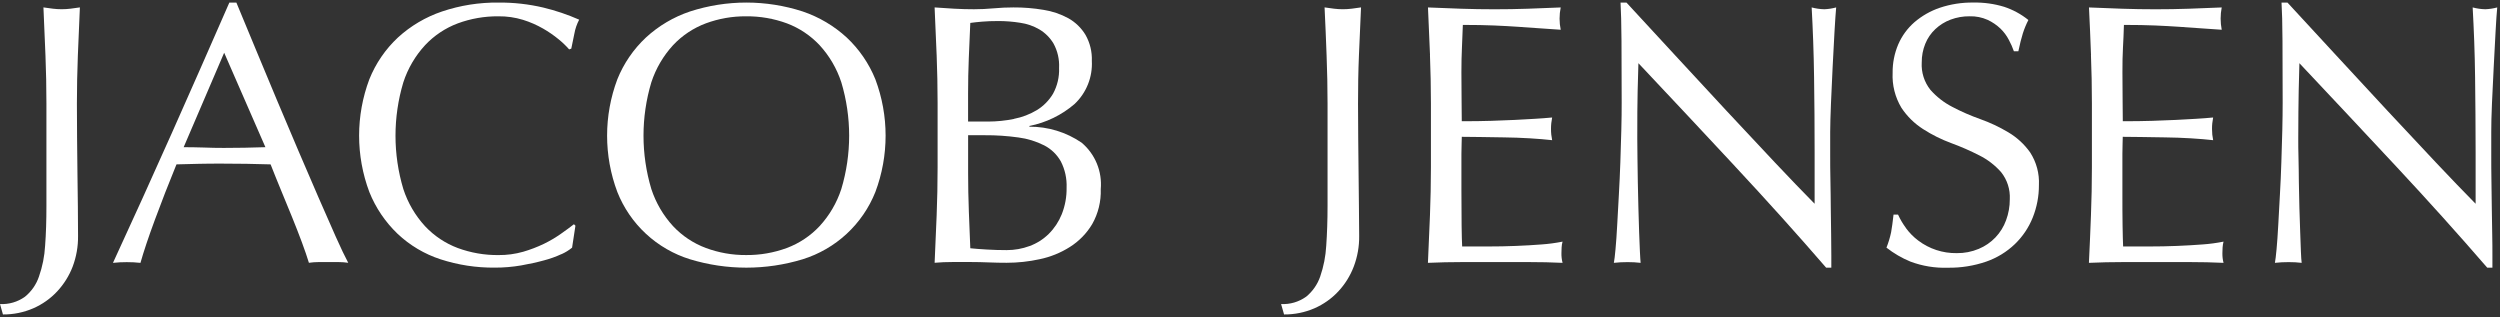
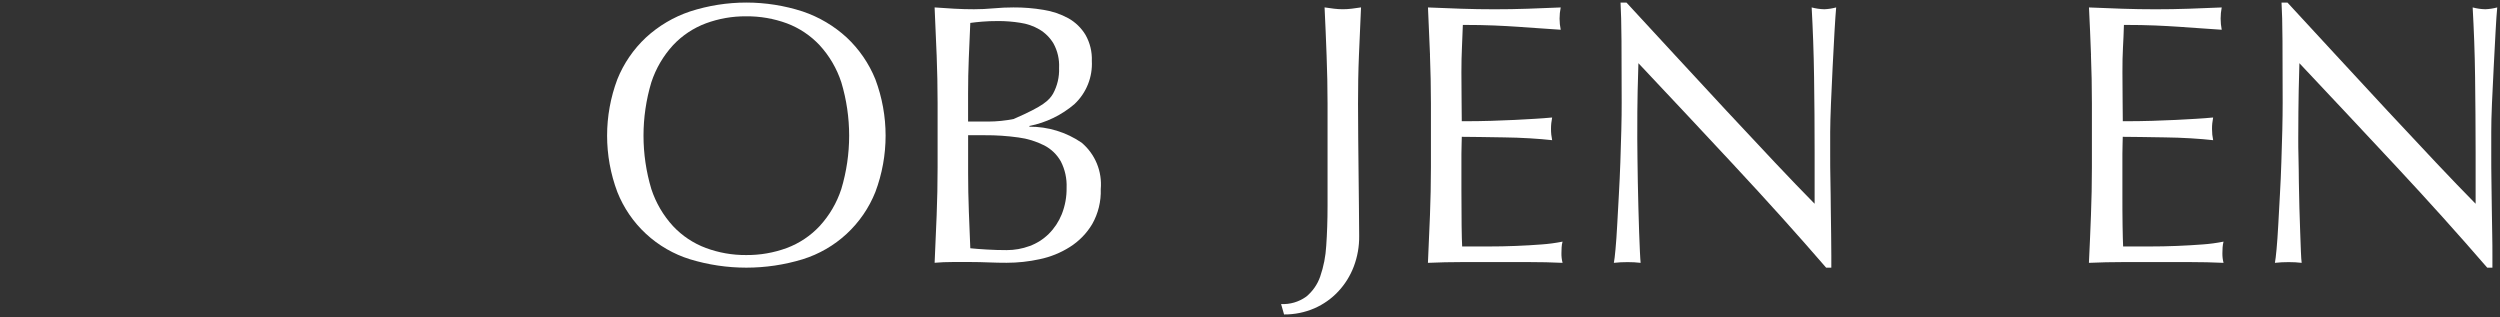
<svg xmlns="http://www.w3.org/2000/svg" width="197" height="25" viewBox="0 0 197 25" fill="none">
  <rect x="0" y="0" width="197" height="25" fill="#333333" stroke="none" />
-   <path d="M1.959 23.389C2.473 22.973 2.859 22.42 3.07 21.793C3.346 21.009 3.509 20.189 3.555 19.359C3.626 18.424 3.658 17.377 3.658 16.226V8.17C3.658 6.879 3.633 5.615 3.583 4.376C3.533 3.138 3.479 1.874 3.423 0.583C3.677 0.621 3.922 0.656 4.157 0.684C4.623 0.741 5.094 0.741 5.56 0.684C5.796 0.656 6.037 0.621 6.295 0.583C6.239 1.872 6.182 3.136 6.135 4.376C6.088 5.617 6.06 6.879 6.06 8.17C6.06 9.048 6.065 9.956 6.074 10.894C6.084 11.832 6.093 12.753 6.103 13.658C6.112 14.567 6.127 15.443 6.136 16.282C6.146 17.12 6.15 17.892 6.15 18.596C6.16 19.42 6.016 20.239 5.726 21.011C5.448 21.733 5.034 22.395 4.507 22.961C3.976 23.531 3.333 23.985 2.619 24.296C1.866 24.621 1.052 24.786 0.232 24.779L0.001 23.959C0.7 23.995 1.39 23.794 1.96 23.387" fill="white" />
-   <path d="M14.472 11.599C14.976 11.599 15.503 11.608 16.054 11.625C16.596 11.647 17.123 11.656 17.632 11.656C18.183 11.656 18.724 11.652 19.276 11.641C19.828 11.631 20.368 11.615 20.914 11.598L17.664 4.155L14.472 11.599ZM27.446 20.708C27.188 20.671 26.929 20.652 26.669 20.651H25.119C24.859 20.652 24.6 20.671 24.342 20.708C24.205 20.261 24.022 19.719 23.787 19.088C23.551 18.457 23.292 17.788 23.01 17.096C22.728 16.404 22.438 15.699 22.143 14.986C21.847 14.274 21.578 13.598 21.323 12.953C20.701 12.931 20.066 12.919 19.417 12.908C18.768 12.896 18.126 12.893 17.481 12.893C16.878 12.893 16.28 12.893 15.696 12.908C15.112 12.922 14.514 12.932 13.906 12.953C13.284 14.473 12.72 15.923 12.211 17.303C11.702 18.679 11.321 19.819 11.068 20.714C10.708 20.674 10.347 20.655 9.985 20.657C9.623 20.655 9.262 20.674 8.902 20.714C10.479 17.297 12.021 13.897 13.527 10.515C15.032 7.134 16.548 3.697 18.072 0.205H18.627C19.098 1.338 19.602 2.562 20.152 3.881C20.701 5.2 21.253 6.531 21.819 7.879C22.384 9.227 22.949 10.563 23.519 11.894C24.089 13.224 24.616 14.456 25.115 15.599C25.615 16.743 26.062 17.762 26.462 18.661C26.862 19.559 27.192 20.243 27.442 20.71" fill="white" />
-   <path d="M44.248 20.022C43.805 20.227 43.345 20.393 42.873 20.516C42.336 20.665 41.729 20.797 41.069 20.915C40.382 21.033 39.686 21.092 38.989 21.089C37.537 21.103 36.093 20.881 34.712 20.432C33.451 20.021 32.296 19.336 31.331 18.425C30.362 17.498 29.602 16.374 29.103 15.129C28.029 12.266 28.029 9.112 29.103 6.249C29.604 5.001 30.372 3.877 31.355 2.958C32.358 2.04 33.542 1.34 34.831 0.905C36.264 0.423 37.768 0.185 39.281 0.203C40.469 0.192 41.656 0.324 42.813 0.596C43.781 0.829 44.727 1.148 45.639 1.55C45.455 1.899 45.326 2.274 45.258 2.663C45.162 3.129 45.079 3.521 45.017 3.833L44.849 3.892C44.597 3.605 44.321 3.34 44.024 3.1C43.639 2.784 43.228 2.5 42.796 2.253C42.295 1.966 41.764 1.734 41.214 1.563C40.587 1.371 39.933 1.277 39.278 1.285C38.184 1.275 37.097 1.464 36.071 1.843C35.093 2.21 34.213 2.797 33.498 3.559C32.721 4.401 32.136 5.401 31.782 6.49C30.96 9.232 30.96 12.154 31.782 14.895C32.137 15.985 32.722 16.985 33.498 17.829C34.213 18.59 35.094 19.177 36.071 19.544C37.098 19.922 38.184 20.111 39.278 20.1C39.937 20.107 40.594 20.018 41.228 19.838C41.792 19.674 42.342 19.463 42.871 19.208C43.339 18.98 43.788 18.715 44.214 18.414C44.613 18.134 44.953 17.885 45.226 17.669L45.344 17.785L45.08 19.516C44.826 19.723 44.545 19.895 44.246 20.029" fill="white" />
  <path d="M66.296 6.486C65.94 5.397 65.355 4.398 64.58 3.556C63.864 2.795 62.984 2.208 62.007 1.84C60.98 1.463 59.893 1.275 58.799 1.285C57.715 1.276 56.638 1.464 55.621 1.84C54.641 2.207 53.758 2.794 53.041 3.556C52.267 4.399 51.682 5.398 51.325 6.486C50.503 9.228 50.503 12.152 51.325 14.894C51.681 15.982 52.266 16.981 53.041 17.824C53.757 18.587 54.64 19.174 55.621 19.54C56.637 19.917 57.715 20.107 58.799 20.098C59.893 20.108 60.98 19.919 62.007 19.54C62.985 19.173 63.865 18.586 64.58 17.824C65.356 16.982 65.941 15.983 66.296 14.894C67.119 12.152 67.119 9.228 66.296 6.486ZM48.645 6.252C49.147 5.002 49.917 3.876 50.901 2.955C51.901 2.035 53.084 1.336 54.372 0.904C57.258 -0.032 60.367 -0.032 63.253 0.904C64.539 1.338 65.72 2.037 66.72 2.955C67.703 3.877 68.475 5.002 68.98 6.252C70.054 9.113 70.054 12.266 68.98 15.127C68.481 16.381 67.708 17.509 66.717 18.426C65.726 19.344 64.543 20.028 63.253 20.43C60.358 21.312 57.267 21.312 54.372 20.43C53.082 20.03 51.898 19.346 50.906 18.428C49.915 17.511 49.142 16.382 48.645 15.127C47.571 12.266 47.571 9.113 48.645 6.252Z" fill="white" />
-   <path d="M76.343 16.609C76.38 17.586 76.418 18.572 76.46 19.563C76.828 19.601 77.272 19.635 77.779 19.664C78.287 19.694 78.806 19.709 79.329 19.709C79.945 19.71 80.556 19.601 81.133 19.387C81.697 19.18 82.21 18.855 82.639 18.434C83.084 17.992 83.433 17.464 83.667 16.882C83.931 16.215 84.061 15.503 84.048 14.785C84.077 14.07 83.921 13.36 83.596 12.723C83.294 12.184 82.841 11.746 82.293 11.461C81.653 11.137 80.964 10.924 80.253 10.832C79.376 10.709 78.491 10.65 77.606 10.656H76.288V13.646C76.288 14.642 76.307 15.626 76.344 16.601M79.904 9.364C80.541 9.242 81.151 9.009 81.707 8.675C82.229 8.355 82.665 7.913 82.979 7.386C83.319 6.763 83.484 6.059 83.455 5.35C83.49 4.682 83.338 4.018 83.017 3.431C82.745 2.974 82.364 2.592 81.906 2.32C81.437 2.047 80.919 1.868 80.382 1.793C79.821 1.704 79.254 1.659 78.686 1.658C78.178 1.658 77.744 1.674 77.395 1.705C77.047 1.735 76.728 1.768 76.459 1.806C76.416 2.743 76.379 3.668 76.341 4.589C76.304 5.51 76.285 6.435 76.285 7.369V9.579H77.867C78.55 9.577 79.231 9.508 79.901 9.373M73.807 4.335C73.759 3.086 73.703 1.834 73.647 0.585C74.151 0.623 74.669 0.656 75.2 0.686C75.732 0.716 76.242 0.729 76.75 0.729C77.258 0.729 77.777 0.705 78.304 0.656C78.831 0.608 79.346 0.585 79.853 0.585C80.649 0.58 81.443 0.644 82.228 0.776C82.918 0.882 83.583 1.108 84.196 1.443C84.748 1.755 85.21 2.205 85.538 2.748C85.891 3.371 86.064 4.081 86.037 4.798C86.07 5.429 85.966 6.06 85.731 6.646C85.496 7.233 85.136 7.762 84.676 8.196C83.659 9.07 82.433 9.666 81.116 9.926V9.983C82.584 9.975 84.02 10.414 85.232 11.243C85.759 11.687 86.171 12.252 86.433 12.889C86.695 13.527 86.8 14.218 86.739 14.905C86.773 15.867 86.54 16.821 86.066 17.659C85.63 18.389 85.028 19.006 84.309 19.46C83.578 19.924 82.769 20.251 81.922 20.426C81.069 20.612 80.199 20.707 79.326 20.707C78.86 20.707 78.389 20.698 77.909 20.678C77.429 20.659 76.956 20.647 76.487 20.647H75.065C74.588 20.647 74.112 20.666 73.648 20.707C73.704 19.456 73.76 18.211 73.808 16.972C73.856 15.733 73.883 14.467 73.883 13.177V8.137C73.883 6.849 73.855 5.58 73.808 4.33" fill="white" />
+   <path d="M76.343 16.609C76.38 17.586 76.418 18.572 76.46 19.563C76.828 19.601 77.272 19.635 77.779 19.664C78.287 19.694 78.806 19.709 79.329 19.709C79.945 19.71 80.556 19.601 81.133 19.387C81.697 19.18 82.21 18.855 82.639 18.434C83.084 17.992 83.433 17.464 83.667 16.882C83.931 16.215 84.061 15.503 84.048 14.785C84.077 14.07 83.921 13.36 83.596 12.723C83.294 12.184 82.841 11.746 82.293 11.461C81.653 11.137 80.964 10.924 80.253 10.832C79.376 10.709 78.491 10.65 77.606 10.656H76.288V13.646C76.288 14.642 76.307 15.626 76.344 16.601M79.904 9.364C82.229 8.355 82.665 7.913 82.979 7.386C83.319 6.763 83.484 6.059 83.455 5.35C83.49 4.682 83.338 4.018 83.017 3.431C82.745 2.974 82.364 2.592 81.906 2.32C81.437 2.047 80.919 1.868 80.382 1.793C79.821 1.704 79.254 1.659 78.686 1.658C78.178 1.658 77.744 1.674 77.395 1.705C77.047 1.735 76.728 1.768 76.459 1.806C76.416 2.743 76.379 3.668 76.341 4.589C76.304 5.51 76.285 6.435 76.285 7.369V9.579H77.867C78.55 9.577 79.231 9.508 79.901 9.373M73.807 4.335C73.759 3.086 73.703 1.834 73.647 0.585C74.151 0.623 74.669 0.656 75.2 0.686C75.732 0.716 76.242 0.729 76.75 0.729C77.258 0.729 77.777 0.705 78.304 0.656C78.831 0.608 79.346 0.585 79.853 0.585C80.649 0.58 81.443 0.644 82.228 0.776C82.918 0.882 83.583 1.108 84.196 1.443C84.748 1.755 85.21 2.205 85.538 2.748C85.891 3.371 86.064 4.081 86.037 4.798C86.07 5.429 85.966 6.06 85.731 6.646C85.496 7.233 85.136 7.762 84.676 8.196C83.659 9.07 82.433 9.666 81.116 9.926V9.983C82.584 9.975 84.02 10.414 85.232 11.243C85.759 11.687 86.171 12.252 86.433 12.889C86.695 13.527 86.8 14.218 86.739 14.905C86.773 15.867 86.54 16.821 86.066 17.659C85.63 18.389 85.028 19.006 84.309 19.46C83.578 19.924 82.769 20.251 81.922 20.426C81.069 20.612 80.199 20.707 79.326 20.707C78.86 20.707 78.389 20.698 77.909 20.678C77.429 20.659 76.956 20.647 76.487 20.647H75.065C74.588 20.647 74.112 20.666 73.648 20.707C73.704 19.456 73.76 18.211 73.808 16.972C73.856 15.733 73.883 14.467 73.883 13.177V8.137C73.883 6.849 73.855 5.58 73.808 4.33" fill="white" />
  <path d="M102.915 23.389C103.428 22.971 103.815 22.418 104.031 21.793C104.302 21.008 104.462 20.189 104.508 19.359C104.573 18.424 104.611 17.377 104.611 16.226V8.17C104.611 6.879 104.583 5.615 104.536 4.376C104.489 3.137 104.441 1.872 104.376 0.583C104.63 0.621 104.875 0.656 105.111 0.684C105.344 0.713 105.578 0.727 105.812 0.727C106.048 0.727 106.284 0.713 106.519 0.684C106.749 0.656 106.995 0.621 107.249 0.583C107.188 1.872 107.136 3.136 107.084 4.376C107.031 5.617 107.013 6.879 107.013 8.17C107.013 9.048 107.018 9.956 107.028 10.894C107.037 11.832 107.047 12.753 107.056 13.658C107.065 14.567 107.074 15.442 107.084 16.282C107.093 17.122 107.103 17.892 107.103 18.596C107.113 19.421 106.968 20.24 106.675 21.011C106.399 21.733 105.987 22.396 105.46 22.961C104.929 23.531 104.286 23.985 103.572 24.296C102.818 24.622 102.005 24.786 101.184 24.779L100.95 23.959C101.65 23.995 102.342 23.794 102.913 23.387" fill="white" />
  <path d="M112.685 4.336C112.639 3.088 112.582 1.835 112.525 0.587C113.402 0.625 114.277 0.659 115.149 0.688C116.015 0.717 116.891 0.731 117.767 0.731C118.643 0.731 119.514 0.717 120.376 0.688C121.237 0.659 122.104 0.625 122.984 0.587C122.924 0.876 122.894 1.17 122.894 1.466C122.894 1.761 122.924 2.055 122.984 2.344C122.357 2.304 121.784 2.267 121.268 2.226C120.752 2.185 120.198 2.149 119.624 2.111C119.05 2.073 118.418 2.036 117.736 2.008C117.053 1.98 116.229 1.963 115.272 1.963C115.254 2.59 115.229 3.183 115.201 3.75C115.174 4.317 115.159 4.961 115.159 5.684C115.159 6.447 115.163 7.189 115.173 7.912C115.182 8.634 115.187 9.181 115.187 9.553C116.045 9.553 116.817 9.543 117.499 9.522C118.182 9.501 118.809 9.477 119.374 9.449C119.939 9.42 120.466 9.391 120.943 9.362C121.42 9.334 121.875 9.299 122.309 9.259C122.248 9.558 122.218 9.862 122.219 10.168C122.218 10.463 122.249 10.757 122.309 11.046C121.8 10.987 121.207 10.94 120.533 10.898C119.859 10.856 119.186 10.836 118.513 10.826L116.606 10.796C116.013 10.786 115.543 10.781 115.189 10.781C115.189 10.958 115.184 11.149 115.175 11.353C115.166 11.559 115.16 11.817 115.16 12.131V15.029C115.16 16.141 115.165 17.061 115.175 17.784C115.184 18.507 115.199 19.051 115.218 19.422H117.267C118.011 19.422 118.736 19.408 119.452 19.379C120.169 19.351 120.837 19.312 121.477 19.262C122.032 19.223 122.584 19.149 123.13 19.04C123.087 19.189 123.062 19.342 123.055 19.497C123.046 19.664 123.041 19.812 123.041 19.949C123.035 20.206 123.066 20.463 123.13 20.712C122.25 20.671 121.375 20.651 120.507 20.652H115.19C114.31 20.652 113.425 20.671 112.521 20.712C112.578 19.46 112.635 18.216 112.681 16.977C112.728 15.738 112.757 14.472 112.757 13.181V8.142C112.757 6.854 112.728 5.585 112.681 4.335" fill="white" />
  <path d="M136.723 13.109C134.185 10.382 131.646 7.672 129.107 4.979C129.089 5.525 129.069 6.258 129.046 7.176C129.024 8.094 129.015 9.344 129.018 10.926C129.018 11.335 129.023 11.842 129.032 12.451C129.042 13.06 129.05 13.69 129.06 14.357C129.069 15.025 129.088 15.692 129.106 16.378C129.124 17.064 129.144 17.697 129.163 18.284C129.181 18.871 129.201 19.381 129.225 19.82C129.248 20.258 129.263 20.558 129.281 20.712C128.94 20.672 128.597 20.653 128.254 20.655C127.893 20.653 127.531 20.672 127.172 20.712C127.21 20.521 127.256 20.159 127.303 19.629C127.35 19.099 127.398 18.472 127.435 17.741C127.471 17.01 127.519 16.216 127.566 15.353C127.613 14.491 127.656 13.638 127.684 12.774C127.713 11.911 127.737 11.074 127.76 10.254C127.783 9.435 127.788 8.704 127.788 8.057C127.788 6.184 127.783 4.572 127.774 3.223C127.765 1.876 127.737 0.871 127.699 0.207H128.169C129.356 1.495 130.631 2.877 131.994 4.351C133.357 5.825 134.704 7.28 136.035 8.716C137.369 10.15 138.64 11.507 139.847 12.787C141.054 14.066 142.103 15.156 142.992 16.056V12.066C142.992 10.017 142.978 8.02 142.949 6.076C142.922 4.133 142.854 2.302 142.759 0.585C143.083 0.672 143.417 0.72 143.753 0.729C144.07 0.717 144.384 0.669 144.69 0.585C144.653 1.013 144.605 1.659 144.558 2.516C144.512 3.373 144.463 4.295 144.412 5.273C144.362 6.252 144.317 7.207 144.281 8.141C144.245 9.075 144.219 9.832 144.219 10.399V12.156C144.219 12.823 144.219 13.515 144.238 14.236C144.257 14.956 144.256 15.686 144.266 16.419C144.275 17.152 144.285 17.836 144.294 18.469C144.304 19.102 144.308 19.656 144.308 20.125V21.092H143.899C141.652 18.493 139.259 15.832 136.721 13.11" fill="white" />
-   <path d="M150.187 17.972C150.459 18.344 150.784 18.674 151.152 18.951C152.023 19.613 153.091 19.963 154.185 19.947C154.782 19.957 155.376 19.842 155.927 19.61C156.423 19.404 156.87 19.098 157.241 18.709C157.611 18.321 157.897 17.86 158.079 17.355C158.275 16.825 158.375 16.264 158.372 15.698C158.412 14.926 158.168 14.165 157.684 13.561C157.202 13.016 156.62 12.569 155.969 12.244C155.252 11.877 154.513 11.554 153.756 11.277C152.981 10.992 152.241 10.623 151.546 10.177C150.862 9.742 150.278 9.168 149.831 8.492C149.333 7.663 149.092 6.705 149.139 5.739C149.13 4.97 149.281 4.207 149.581 3.498C149.87 2.829 150.305 2.234 150.853 1.754C151.443 1.248 152.124 0.86 152.86 0.611C153.711 0.326 154.604 0.188 155.502 0.201C156.324 0.185 157.144 0.298 157.931 0.538C158.624 0.767 159.27 1.118 159.837 1.576C159.662 1.915 159.516 2.268 159.4 2.631C159.283 3.006 159.165 3.471 159.047 4.039H158.695C158.586 3.731 158.454 3.432 158.298 3.144C158.126 2.811 157.901 2.509 157.631 2.249C157.333 1.967 156.991 1.734 156.618 1.562C156.175 1.365 155.694 1.27 155.21 1.284C154.696 1.277 154.185 1.367 153.703 1.548C153.257 1.715 152.849 1.969 152.502 2.296C152.158 2.619 151.888 3.014 151.711 3.453C151.523 3.918 151.428 4.416 151.433 4.918C151.386 5.7 151.631 6.472 152.12 7.084C152.604 7.632 153.186 8.085 153.836 8.419C154.549 8.795 155.289 9.118 156.049 9.387C156.818 9.66 157.558 10.009 158.258 10.428C158.934 10.829 159.519 11.367 159.974 12.008C160.47 12.774 160.713 13.677 160.667 14.589C160.67 15.461 160.505 16.326 160.182 17.137C159.867 17.928 159.387 18.643 158.774 19.233C158.13 19.85 157.36 20.321 156.518 20.614C155.544 20.949 154.519 21.112 153.49 21.096C152.485 21.131 151.482 20.967 150.541 20.614C149.864 20.335 149.229 19.965 148.653 19.514C148.811 19.12 148.934 18.712 149.021 18.297C149.086 17.934 149.148 17.476 149.211 16.908H149.565C149.737 17.286 149.949 17.644 150.196 17.977" fill="white" />
  <path d="M164.772 4.336C164.724 3.088 164.676 1.835 164.612 0.587C165.491 0.625 166.363 0.658 167.235 0.688C168.106 0.717 168.978 0.731 169.859 0.731C170.739 0.731 171.606 0.717 172.462 0.688C173.319 0.659 174.191 0.625 175.071 0.587C175.015 0.876 174.986 1.171 174.986 1.466C174.987 1.761 175.015 2.055 175.071 2.344C174.45 2.304 173.876 2.267 173.355 2.226C172.835 2.185 172.292 2.149 171.717 2.111C171.142 2.073 170.511 2.036 169.829 2.008C169.147 1.98 168.322 1.963 167.365 1.963C167.347 2.59 167.322 3.183 167.29 3.75C167.257 4.317 167.248 4.961 167.248 5.684C167.248 6.447 167.253 7.189 167.262 7.912C167.272 8.634 167.276 9.181 167.276 9.553C168.133 9.553 168.905 9.543 169.593 9.522C170.28 9.501 170.902 9.477 171.467 9.449C172.033 9.42 172.556 9.391 173.036 9.362C173.517 9.334 173.968 9.299 174.396 9.259C174.336 9.558 174.305 9.863 174.307 10.168C174.306 10.463 174.336 10.757 174.396 11.046C173.888 10.987 173.299 10.94 172.622 10.898C171.944 10.856 171.274 10.836 170.601 10.826L168.695 10.796C168.097 10.786 167.626 10.781 167.273 10.781C167.273 10.958 167.268 11.149 167.259 11.353C167.25 11.559 167.245 11.817 167.245 12.131V15.029C167.245 16.141 167.245 17.061 167.259 17.784C167.274 18.507 167.283 19.051 167.302 19.422H169.355C170.095 19.422 170.823 19.408 171.541 19.379C172.252 19.349 172.926 19.312 173.561 19.262C174.116 19.224 174.669 19.15 175.214 19.04C175.176 19.19 175.151 19.343 175.14 19.497C175.13 19.664 175.125 19.812 175.125 19.949C175.12 20.206 175.15 20.463 175.215 20.712C174.335 20.671 173.463 20.652 172.592 20.652H167.276C166.4 20.652 165.509 20.671 164.607 20.712C164.669 19.46 164.719 18.216 164.767 16.977C164.815 15.738 164.842 14.472 164.842 13.181V8.142C164.842 6.854 164.817 5.584 164.767 4.335" fill="white" />
  <path d="M188.813 13.109C186.271 10.382 183.731 7.672 181.193 4.979C181.174 5.525 181.155 6.258 181.137 7.176C181.118 8.094 181.107 9.344 181.103 10.926C181.103 11.335 181.103 11.842 181.122 12.451C181.141 13.06 181.14 13.69 181.15 14.357C181.16 15.025 181.174 15.692 181.193 16.378C181.212 17.064 181.236 17.697 181.255 18.284C181.274 18.871 181.292 19.381 181.311 19.82C181.33 20.258 181.348 20.558 181.372 20.712C181.031 20.672 180.689 20.653 180.346 20.655C179.984 20.653 179.622 20.672 179.263 20.712C179.301 20.521 179.344 20.159 179.394 19.629C179.445 19.099 179.484 18.472 179.526 17.741C179.568 17.01 179.607 16.216 179.657 15.353C179.708 14.491 179.742 13.638 179.771 12.774C179.799 11.911 179.827 11.074 179.846 10.254C179.865 9.435 179.874 8.704 179.874 8.057C179.874 6.184 179.869 4.572 179.86 3.223C179.851 1.876 179.827 0.871 179.785 0.207H180.256C181.447 1.495 182.722 2.877 184.08 4.351C185.438 5.825 186.785 7.28 188.121 8.716C189.455 10.15 190.726 11.507 191.933 12.787C193.141 14.066 194.189 15.156 195.079 16.056V12.066C195.079 10.017 195.06 8.021 195.037 6.076C195.014 4.131 194.941 2.302 194.846 0.585C195.171 0.672 195.504 0.72 195.84 0.729C196.159 0.717 196.475 0.669 196.782 0.585C196.739 1.013 196.697 1.659 196.65 2.516C196.604 3.373 196.555 4.295 196.505 5.273C196.454 6.252 196.409 7.207 196.367 8.141C196.325 9.075 196.311 9.832 196.311 10.399V12.156C196.311 12.823 196.311 13.515 196.325 14.236C196.34 14.956 196.344 15.686 196.354 16.419C196.364 17.152 196.373 17.836 196.387 18.469C196.402 19.102 196.402 19.656 196.402 20.125V21.092H195.993C193.746 18.493 191.353 15.832 188.815 13.11" fill="white" />
</svg>